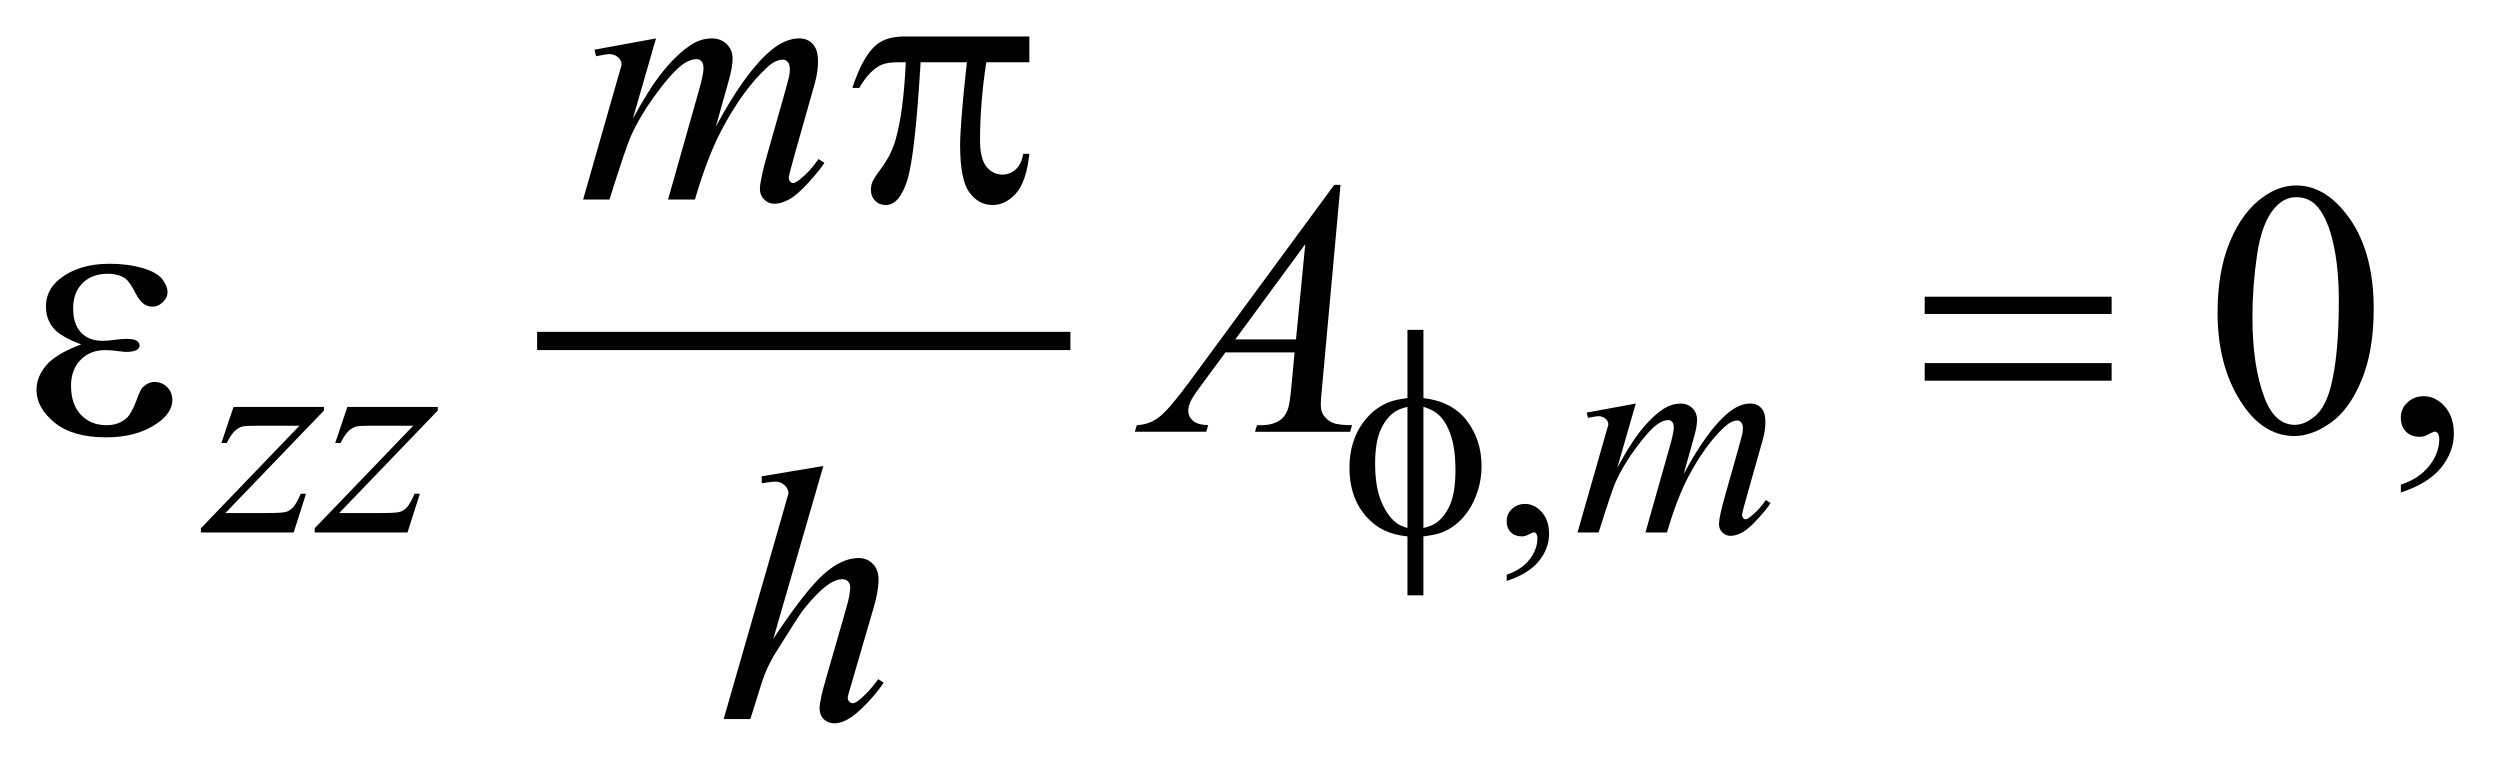
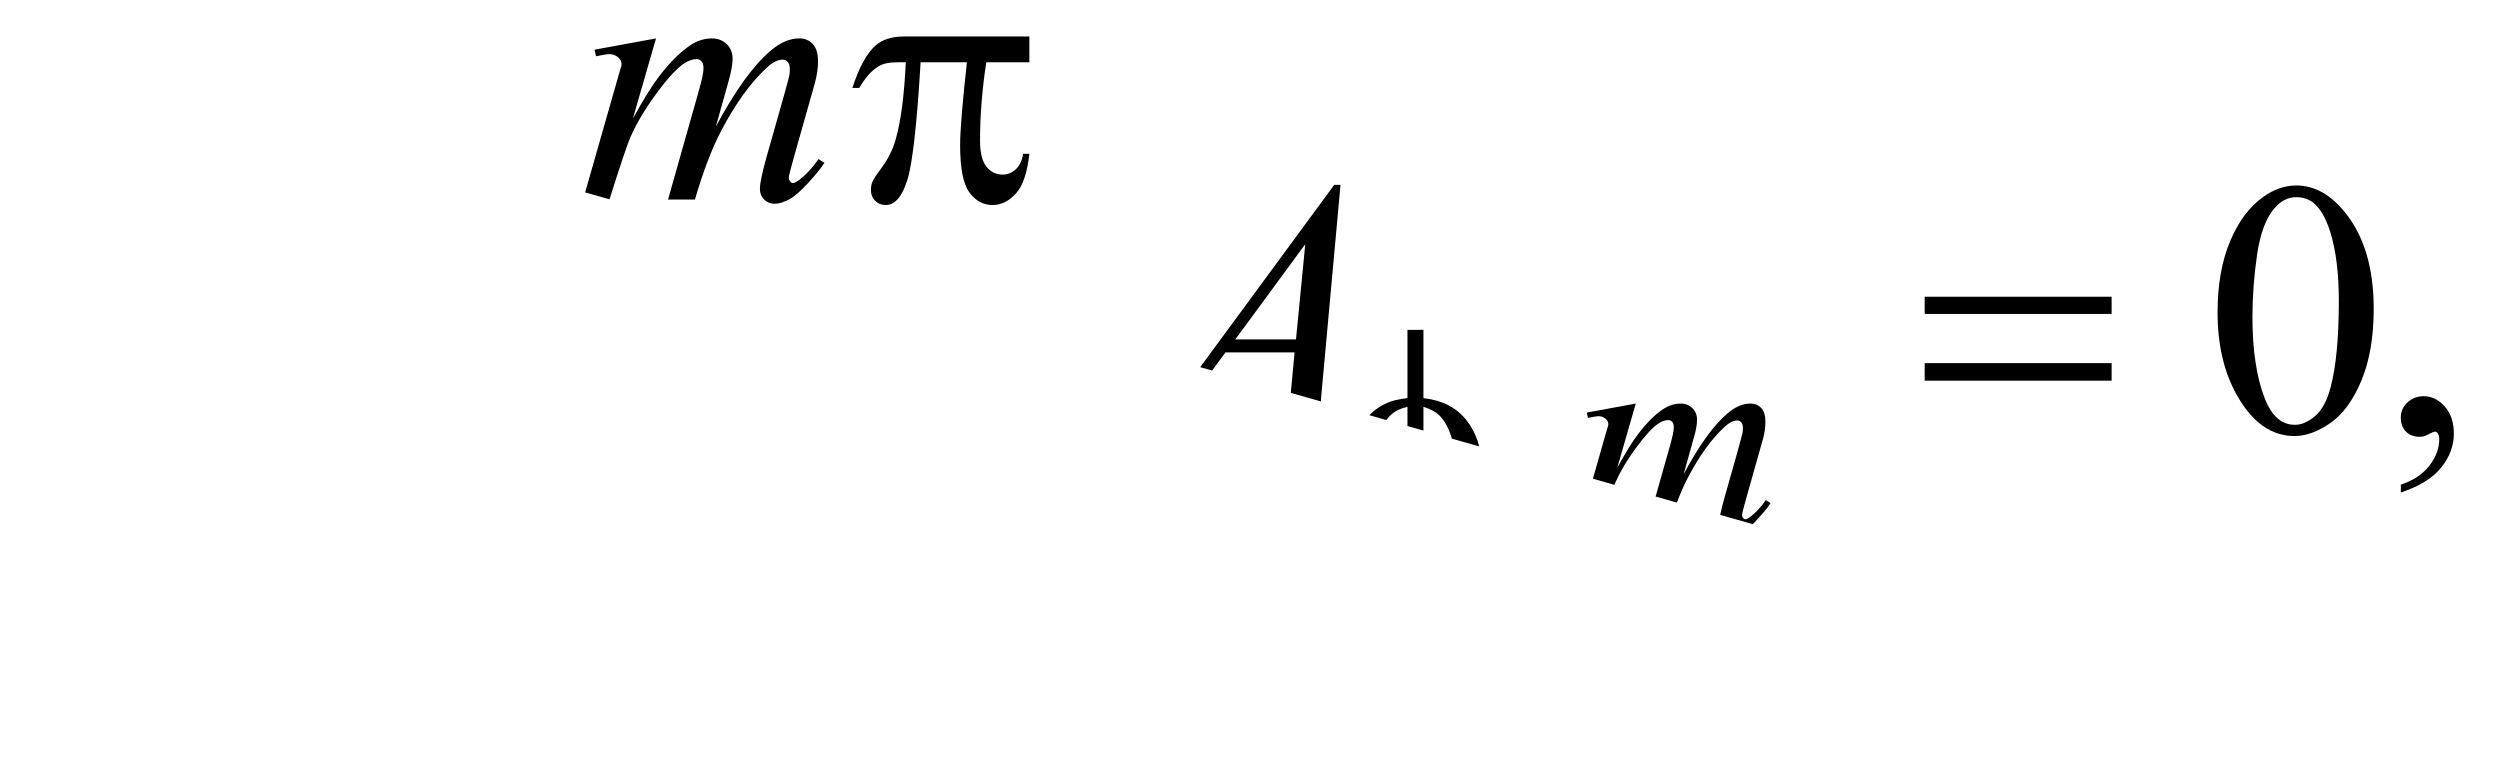
<svg xmlns="http://www.w3.org/2000/svg" stroke-dasharray="none" shape-rendering="auto" font-family="'Dialog'" text-rendering="auto" width="108" fill-opacity="1" color-interpolation="auto" color-rendering="auto" preserveAspectRatio="xMidYMid meet" font-size="12px" viewBox="0 0 108 33" fill="black" stroke="black" image-rendering="auto" stroke-miterlimit="10" stroke-linecap="square" stroke-linejoin="miter" font-style="normal" stroke-width="1" height="33" stroke-dashoffset="0" font-weight="normal" stroke-opacity="1">
  <defs id="genericDefs" />
  <g>
    <defs id="defs1">
      <clipPath clipPathUnits="userSpaceOnUse" id="clipPath1">
-         <path d="M-1 -1 L67.263 -1 L67.263 19.828 L-1 19.828 L-1 -1 Z" />
-       </clipPath>
+         </clipPath>
      <clipPath clipPathUnits="userSpaceOnUse" id="clipPath2">
-         <path d="M-0 -0 L-0 18.828 L66.264 18.828 L66.264 -0 Z" />
+         <path d="M-0 -0 L66.264 18.828 L66.264 -0 Z" />
      </clipPath>
    </defs>
    <g stroke-width="0.5" transform="scale(1.576,1.576) translate(1,1)">
-       <line y2="8.346" fill="none" x1="13.973" clip-path="url(#clipPath2)" x2="28.091" y1="8.346" />
-     </g>
+       </g>
    <g stroke-width="0.5" transform="matrix(1.576,0,0,1.576,1.576,1.576)">
      <path d="M40.3 14.925 L40.3 14.753 C40.568 14.664 40.776 14.527 40.922 14.341 C41.069 14.155 41.143 13.958 41.143 13.75 C41.143 13.7 41.131 13.659 41.108 13.625 C41.09 13.602 41.072 13.59 41.053 13.59 C41.025 13.59 40.962 13.616 40.865 13.668 C40.819 13.691 40.769 13.703 40.718 13.703 C40.59 13.703 40.489 13.665 40.413 13.59 C40.337 13.515 40.3 13.41 40.3 13.277 C40.3 13.15 40.349 13.041 40.446 12.95 C40.544 12.858 40.663 12.813 40.803 12.813 C40.974 12.813 41.127 12.887 41.261 13.037 C41.396 13.187 41.462 13.386 41.462 13.633 C41.462 13.901 41.369 14.151 41.183 14.38 C40.998 14.61 40.703 14.792 40.3 14.925 Z" stroke="none" clip-path="url(#clipPath2)" />
    </g>
    <g stroke-width="0.5" transform="matrix(1.576,0,0,1.576,1.576,1.576)">
      <path d="M59.786 7.566 C59.786 6.812 59.899 6.162 60.128 5.617 C60.356 5.073 60.658 4.668 61.035 4.4 C61.328 4.189 61.631 4.084 61.943 4.084 C62.45 4.084 62.906 4.342 63.309 4.859 C63.813 5.5 64.066 6.369 64.066 7.464 C64.066 8.232 63.955 8.884 63.734 9.42 C63.512 9.957 63.23 10.347 62.887 10.589 C62.543 10.831 62.212 10.952 61.894 10.952 C61.262 10.952 60.737 10.58 60.318 9.835 C59.963 9.208 59.786 8.451 59.786 7.566 ZM60.742 7.689 C60.742 8.599 60.854 9.342 61.079 9.918 C61.265 10.402 61.541 10.645 61.909 10.645 C62.085 10.645 62.266 10.566 62.455 10.409 C62.644 10.251 62.787 9.987 62.885 9.616 C63.034 9.056 63.11 8.267 63.11 7.25 C63.11 6.495 63.032 5.865 62.876 5.361 C62.759 4.988 62.607 4.722 62.422 4.566 C62.289 4.459 62.128 4.405 61.94 4.405 C61.718 4.405 61.522 4.505 61.349 4.703 C61.115 4.973 60.955 5.397 60.87 5.976 C60.785 6.556 60.742 7.127 60.742 7.689 Z" stroke="none" clip-path="url(#clipPath2)" />
    </g>
    <g stroke-width="0.5" transform="matrix(1.576,0,0,1.576,1.576,1.576)">
      <path d="M64.81 12.5 L64.81 12.285 C65.145 12.175 65.405 12.003 65.588 11.77 C65.771 11.537 65.863 11.291 65.863 11.031 C65.863 10.969 65.848 10.917 65.819 10.875 C65.797 10.846 65.774 10.831 65.751 10.831 C65.716 10.831 65.638 10.863 65.517 10.929 C65.458 10.958 65.397 10.973 65.331 10.973 C65.172 10.973 65.045 10.926 64.951 10.831 C64.856 10.736 64.809 10.606 64.809 10.44 C64.809 10.281 64.87 10.144 64.992 10.031 C65.114 9.917 65.263 9.86 65.438 9.86 C65.653 9.86 65.844 9.954 66.012 10.14 C66.179 10.328 66.263 10.576 66.263 10.884 C66.263 11.219 66.147 11.53 65.914 11.819 C65.682 12.106 65.313 12.334 64.81 12.5 Z" stroke="none" clip-path="url(#clipPath2)" />
    </g>
    <g stroke-width="0.5" transform="matrix(1.576,0,0,1.576,1.576,1.576)">
      <path d="M5.401 10.155 L7.88 10.155 L7.88 10.253 L5.178 13.063 L6.322 13.063 C6.593 13.063 6.765 13.053 6.838 13.032 C6.911 13.011 6.978 12.968 7.039 12.9 C7.1 12.832 7.168 12.71 7.244 12.533 L7.389 12.533 L7.05 13.595 L4.507 13.595 L4.507 13.48 L7.209 10.669 L6.084 10.669 C5.847 10.669 5.704 10.676 5.654 10.689 C5.581 10.705 5.509 10.746 5.437 10.812 C5.366 10.878 5.292 10.989 5.217 11.142 L5.069 11.142 L5.401 10.155 Z" stroke="none" clip-path="url(#clipPath2)" />
    </g>
    <g stroke-width="0.5" transform="matrix(1.576,0,0,1.576,1.576,1.576)">
      <path d="M8.521 10.155 L11 10.155 L11 10.253 L8.298 13.063 L9.442 13.063 C9.713 13.063 9.885 13.053 9.958 13.032 C10.031 13.011 10.098 12.968 10.159 12.9 C10.22 12.832 10.288 12.71 10.364 12.533 L10.509 12.533 L10.17 13.595 L7.626 13.595 L7.626 13.48 L10.328 10.669 L9.204 10.669 C8.967 10.669 8.824 10.676 8.774 10.689 C8.701 10.705 8.629 10.746 8.557 10.812 C8.486 10.878 8.412 10.989 8.337 11.142 L8.189 11.142 L8.521 10.155 Z" stroke="none" clip-path="url(#clipPath2)" />
    </g>
    <g stroke-width="0.5" transform="matrix(1.576,0,0,1.576,1.576,1.576)">
      <path d="M43.839 10.062 L43.331 11.822 C43.558 11.409 43.75 11.097 43.909 10.889 C44.156 10.567 44.397 10.332 44.632 10.187 C44.77 10.104 44.914 10.062 45.066 10.062 C45.196 10.062 45.303 10.104 45.389 10.187 C45.475 10.27 45.518 10.376 45.518 10.506 C45.518 10.634 45.489 10.801 45.428 11.006 L45.151 11.997 C45.576 11.204 45.978 10.646 46.358 10.327 C46.569 10.149 46.777 10.061 46.983 10.061 C47.102 10.061 47.201 10.102 47.277 10.184 C47.354 10.266 47.392 10.393 47.392 10.564 C47.392 10.715 47.369 10.876 47.322 11.044 L46.893 12.563 C46.799 12.893 46.752 13.077 46.752 13.113 C46.752 13.15 46.764 13.181 46.787 13.207 C46.803 13.226 46.823 13.234 46.85 13.234 C46.875 13.234 46.921 13.21 46.987 13.16 C47.134 13.046 47.274 12.895 47.404 12.708 L47.533 12.79 C47.469 12.894 47.353 13.037 47.187 13.219 C47.022 13.402 46.881 13.525 46.764 13.59 C46.647 13.655 46.538 13.688 46.44 13.688 C46.348 13.688 46.273 13.657 46.211 13.594 C46.149 13.531 46.119 13.454 46.119 13.364 C46.119 13.239 46.173 12.988 46.279 12.611 L46.634 11.358 C46.714 11.069 46.757 10.909 46.763 10.878 C46.771 10.829 46.775 10.78 46.775 10.733 C46.775 10.669 46.76 10.618 46.732 10.581 C46.701 10.545 46.666 10.526 46.627 10.526 C46.518 10.526 46.401 10.583 46.279 10.694 C45.92 11.025 45.584 11.488 45.271 12.084 C45.066 12.478 44.874 12.98 44.694 13.595 L44.104 13.595 L44.772 11.234 C44.844 10.979 44.881 10.808 44.881 10.722 C44.881 10.652 44.866 10.6 44.838 10.566 C44.809 10.533 44.774 10.515 44.733 10.515 C44.647 10.515 44.555 10.546 44.46 10.609 C44.304 10.711 44.103 10.928 43.856 11.261 C43.609 11.594 43.419 11.912 43.284 12.217 C43.22 12.361 43.064 12.82 42.82 13.595 L42.242 13.595 L42.965 11.066 L43.059 10.738 C43.077 10.689 43.086 10.652 43.086 10.629 C43.086 10.572 43.06 10.521 43.008 10.476 C42.955 10.43 42.889 10.408 42.809 10.408 C42.775 10.408 42.681 10.424 42.528 10.455 L42.493 10.31 L43.839 10.062 Z" stroke="none" clip-path="url(#clipPath2)" />
    </g>
    <g stroke-width="0.5" transform="matrix(1.576,0,0,1.576,1.576,1.576)">
      <path d="M16.982 0.053 L16.347 2.254 C16.63 1.736 16.871 1.348 17.07 1.088 C17.379 0.685 17.68 0.392 17.973 0.209 C18.145 0.105 18.326 0.053 18.515 0.053 C18.678 0.053 18.813 0.106 18.92 0.209 C19.027 0.313 19.081 0.447 19.081 0.609 C19.081 0.769 19.043 0.976 18.969 1.234 L18.622 2.472 C19.152 1.481 19.655 0.784 20.13 0.384 C20.393 0.163 20.653 0.052 20.911 0.052 C21.06 0.052 21.183 0.104 21.279 0.206 C21.375 0.309 21.423 0.467 21.423 0.682 C21.423 0.87 21.394 1.071 21.335 1.283 L20.798 3.18 C20.681 3.593 20.622 3.823 20.622 3.868 C20.622 3.913 20.637 3.952 20.666 3.985 C20.686 4.006 20.711 4.018 20.744 4.018 C20.777 4.018 20.833 3.987 20.915 3.926 C21.101 3.782 21.274 3.594 21.437 3.36 L21.598 3.463 C21.517 3.593 21.373 3.773 21.166 3.999 C20.959 4.228 20.783 4.382 20.636 4.463 C20.489 4.544 20.355 4.585 20.231 4.585 C20.117 4.585 20.022 4.546 19.945 4.468 C19.868 4.39 19.83 4.294 19.83 4.18 C19.83 4.025 19.896 3.71 20.03 3.239 L20.474 1.674 C20.575 1.313 20.629 1.111 20.635 1.072 C20.645 1.011 20.65 0.951 20.65 0.892 C20.65 0.81 20.632 0.747 20.596 0.702 C20.557 0.656 20.513 0.634 20.464 0.634 C20.327 0.634 20.183 0.704 20.03 0.844 C19.581 1.257 19.161 1.836 18.771 2.58 C18.514 3.072 18.273 3.701 18.049 4.469 L17.312 4.469 L18.147 1.518 C18.238 1.199 18.284 0.986 18.284 0.878 C18.284 0.79 18.266 0.725 18.23 0.683 C18.194 0.641 18.15 0.62 18.098 0.62 C17.991 0.62 17.876 0.659 17.756 0.737 C17.561 0.864 17.309 1.135 17.002 1.551 C16.694 1.967 16.456 2.365 16.287 2.746 C16.205 2.926 16.012 3.5 15.706 4.469 L14.984 4.469 L15.887 1.307 L16.004 0.898 C16.026 0.836 16.038 0.791 16.038 0.761 C16.038 0.69 16.005 0.625 15.94 0.569 C15.875 0.512 15.792 0.483 15.691 0.483 C15.649 0.483 15.532 0.503 15.339 0.542 L15.296 0.362 L16.982 0.053 Z" stroke="none" clip-path="url(#clipPath2)" />
    </g>
    <g stroke-width="0.5" transform="matrix(1.576,0,0,1.576,1.576,1.576)">
      <path d="M35.745 4.068 L35.243 9.572 C35.217 9.829 35.204 9.998 35.204 10.08 C35.204 10.21 35.228 10.309 35.277 10.377 C35.339 10.472 35.423 10.542 35.528 10.587 C35.633 10.633 35.812 10.655 36.062 10.655 L36.008 10.836 L33.402 10.836 L33.456 10.655 L33.568 10.655 C33.779 10.655 33.952 10.61 34.085 10.518 C34.18 10.456 34.253 10.354 34.305 10.211 C34.341 10.109 34.375 9.872 34.408 9.498 L34.486 8.659 L32.592 8.659 L31.919 9.571 C31.766 9.776 31.67 9.924 31.631 10.012 C31.592 10.102 31.572 10.186 31.572 10.263 C31.572 10.367 31.614 10.457 31.699 10.532 C31.783 10.607 31.924 10.648 32.118 10.654 L32.065 10.835 L30.107 10.835 L30.161 10.654 C30.402 10.644 30.614 10.564 30.798 10.413 C30.982 10.262 31.256 9.938 31.62 9.444 L35.573 4.067 L35.745 4.067 ZM34.779 5.693 L32.861 8.303 L34.525 8.303 L34.779 5.693 Z" stroke="none" clip-path="url(#clipPath2)" />
    </g>
    <g stroke-width="0.5" transform="matrix(1.576,0,0,1.576,1.576,1.576)">
      <path d="M21.569 11.773 L20.197 16.51 C20.789 15.618 21.251 15.027 21.583 14.734 C21.915 14.441 22.232 14.296 22.535 14.296 C22.691 14.296 22.821 14.35 22.926 14.456 C23.03 14.563 23.082 14.707 23.082 14.886 C23.082 15.101 23.036 15.361 22.945 15.666 L22.349 17.711 C22.274 17.958 22.237 18.095 22.237 18.12 C22.237 18.166 22.251 18.203 22.279 18.232 C22.307 18.261 22.339 18.276 22.374 18.276 C22.416 18.276 22.465 18.255 22.52 18.213 C22.706 18.07 22.889 17.872 23.072 17.618 L23.223 17.711 C23.113 17.883 22.959 18.072 22.762 18.279 C22.565 18.485 22.396 18.629 22.254 18.709 C22.112 18.788 21.986 18.828 21.876 18.828 C21.755 18.828 21.657 18.79 21.581 18.713 C21.504 18.637 21.466 18.538 21.466 18.418 C21.466 18.275 21.523 18.009 21.637 17.618 L22.198 15.666 C22.27 15.423 22.305 15.23 22.305 15.091 C22.305 15.026 22.285 14.974 22.244 14.935 C22.203 14.896 22.151 14.876 22.086 14.876 C21.991 14.876 21.884 14.912 21.764 14.983 C21.543 15.12 21.287 15.374 20.998 15.744 C20.92 15.846 20.66 16.252 20.217 16.964 C20.081 17.193 19.968 17.441 19.881 17.711 L19.568 18.711 L18.836 18.711 L20.441 13.13 L20.612 12.525 C20.612 12.44 20.577 12.366 20.507 12.3 C20.437 12.236 20.352 12.202 20.251 12.202 C20.192 12.202 20.103 12.212 19.983 12.231 L19.88 12.246 L19.88 12.056 L21.569 11.773 Z" stroke="none" clip-path="url(#clipPath2)" />
    </g>
    <g stroke-width="0.5" transform="matrix(1.576,0,0,1.576,1.576,1.576)">
      <path d="M38.018 9.913 C38.536 9.971 38.931 10.175 39.203 10.525 C39.475 10.877 39.611 11.297 39.611 11.786 C39.611 12.011 39.579 12.226 39.513 12.436 C39.448 12.645 39.363 12.829 39.257 12.986 C39.152 13.144 39.034 13.274 38.903 13.377 C38.773 13.48 38.631 13.559 38.474 13.613 C38.365 13.649 38.212 13.679 38.017 13.703 L38.017 15.319 L37.58 15.319 L37.58 13.703 C37.187 13.664 36.869 13.54 36.628 13.332 C36.203 12.971 35.991 12.467 35.991 11.821 C35.991 11.566 36.023 11.338 36.089 11.134 C36.153 10.931 36.241 10.753 36.353 10.599 C36.463 10.446 36.584 10.321 36.715 10.223 C36.847 10.125 36.986 10.052 37.135 10.002 C37.242 9.966 37.39 9.936 37.58 9.912 L37.58 8.042 L38.018 8.042 L38.018 9.913 ZM37.58 10.151 C37.408 10.192 37.277 10.25 37.185 10.323 C37.037 10.44 36.917 10.607 36.828 10.824 C36.738 11.042 36.694 11.337 36.694 11.709 C36.694 12.12 36.746 12.456 36.851 12.718 C36.956 12.979 37.087 13.176 37.244 13.309 C37.317 13.374 37.429 13.429 37.58 13.473 L37.58 10.151 ZM38.018 13.473 C38.176 13.437 38.3 13.385 38.389 13.317 C38.55 13.192 38.675 13.019 38.763 12.798 C38.852 12.576 38.896 12.268 38.896 11.872 C38.896 11.511 38.856 11.204 38.775 10.953 C38.695 10.702 38.583 10.509 38.44 10.374 C38.346 10.285 38.206 10.211 38.018 10.151 L38.018 13.473 Z" stroke="none" clip-path="url(#clipPath2)" />
    </g>
    <g stroke-width="0.5" transform="matrix(1.576,0,0,1.576,1.576,1.576)">
      <path d="M27.216 0 L27.216 0.707 L26.035 0.707 C25.921 1.452 25.864 2.166 25.864 2.85 C25.864 3.184 25.923 3.424 26.04 3.569 C26.157 3.714 26.304 3.786 26.479 3.786 C26.619 3.786 26.741 3.737 26.845 3.64 C26.949 3.543 27.016 3.402 27.045 3.216 L27.216 3.216 C27.16 3.73 27.038 4.093 26.847 4.304 C26.656 4.515 26.443 4.62 26.206 4.62 C25.952 4.62 25.741 4.504 25.571 4.273 C25.402 4.043 25.318 3.611 25.318 2.98 C25.318 2.584 25.38 1.826 25.504 0.707 L24.235 0.707 C24.134 2.412 24.012 3.49 23.869 3.941 C23.726 4.394 23.529 4.62 23.279 4.62 C23.162 4.62 23.065 4.581 22.988 4.503 C22.911 4.425 22.873 4.327 22.873 4.21 C22.873 4.125 22.886 4.053 22.912 3.99 C22.948 3.906 23.024 3.787 23.141 3.635 C23.339 3.371 23.478 3.095 23.556 2.805 C23.696 2.311 23.787 1.612 23.829 0.707 L23.604 0.707 C23.367 0.707 23.189 0.746 23.072 0.824 C22.883 0.941 22.711 1.137 22.555 1.41 L22.365 1.41 C22.547 0.847 22.76 0.458 23.004 0.244 C23.19 0.081 23.45 0 23.785 0 L27.216 0 Z" stroke="none" clip-path="url(#clipPath2)" />
    </g>
    <g stroke-width="0.5" transform="matrix(1.576,0,0,1.576,1.576,1.576)">
-       <path d="M1.225 8.44 C0.841 8.297 0.584 8.145 0.454 7.982 C0.324 7.819 0.259 7.625 0.259 7.401 C0.259 7.098 0.386 6.846 0.64 6.644 C0.984 6.369 1.438 6.23 2.001 6.23 C2.336 6.23 2.637 6.269 2.904 6.347 C3.171 6.425 3.352 6.527 3.448 6.652 C3.544 6.777 3.592 6.895 3.592 7.006 C3.592 7.108 3.55 7.199 3.465 7.281 C3.38 7.365 3.283 7.406 3.172 7.406 C2.993 7.406 2.844 7.289 2.726 7.056 C2.608 6.823 2.508 6.682 2.43 6.631 C2.303 6.546 2.147 6.504 1.962 6.504 C1.669 6.504 1.436 6.589 1.264 6.76 C1.091 6.93 1.005 7.162 1.005 7.455 C1.005 7.741 1.076 7.961 1.219 8.113 C1.363 8.266 1.559 8.342 1.81 8.342 C1.894 8.342 1.987 8.335 2.088 8.322 C2.247 8.3 2.373 8.288 2.463 8.288 C2.603 8.288 2.698 8.306 2.749 8.342 C2.8 8.379 2.826 8.421 2.826 8.47 C2.826 8.519 2.804 8.556 2.762 8.582 C2.704 8.624 2.601 8.646 2.455 8.646 C2.422 8.646 2.369 8.641 2.294 8.631 C2.125 8.607 1.986 8.597 1.879 8.597 C1.606 8.597 1.382 8.686 1.208 8.866 C1.034 9.044 0.947 9.279 0.947 9.572 C0.947 9.914 1.037 10.179 1.218 10.37 C1.399 10.56 1.632 10.655 1.919 10.655 C2.15 10.655 2.338 10.586 2.485 10.445 C2.569 10.364 2.659 10.195 2.754 9.938 C2.814 9.77 2.865 9.665 2.904 9.626 C3.008 9.521 3.118 9.47 3.235 9.47 C3.372 9.47 3.487 9.517 3.582 9.612 C3.677 9.707 3.724 9.824 3.724 9.964 C3.724 10.189 3.596 10.395 3.338 10.583 C2.964 10.854 2.487 10.988 1.908 10.988 C1.296 10.988 0.825 10.853 0.495 10.583 C0.165 10.313 0 10.013 0 9.685 C0 9.45 0.088 9.228 0.266 9.016 C0.443 8.805 0.763 8.613 1.225 8.44 Z" stroke="none" clip-path="url(#clipPath2)" />
-     </g>
+       </g>
    <g stroke-width="0.5" transform="matrix(1.576,0,0,1.576,1.576,1.576)">
      <path d="M51.758 7.133 L56.882 7.133 L56.882 7.606 L51.758 7.606 L51.758 7.133 ZM51.758 8.953 L56.882 8.953 L56.882 9.435 L51.758 9.435 L51.758 8.953 Z" stroke="none" clip-path="url(#clipPath2)" />
    </g>
  </g>
</svg>